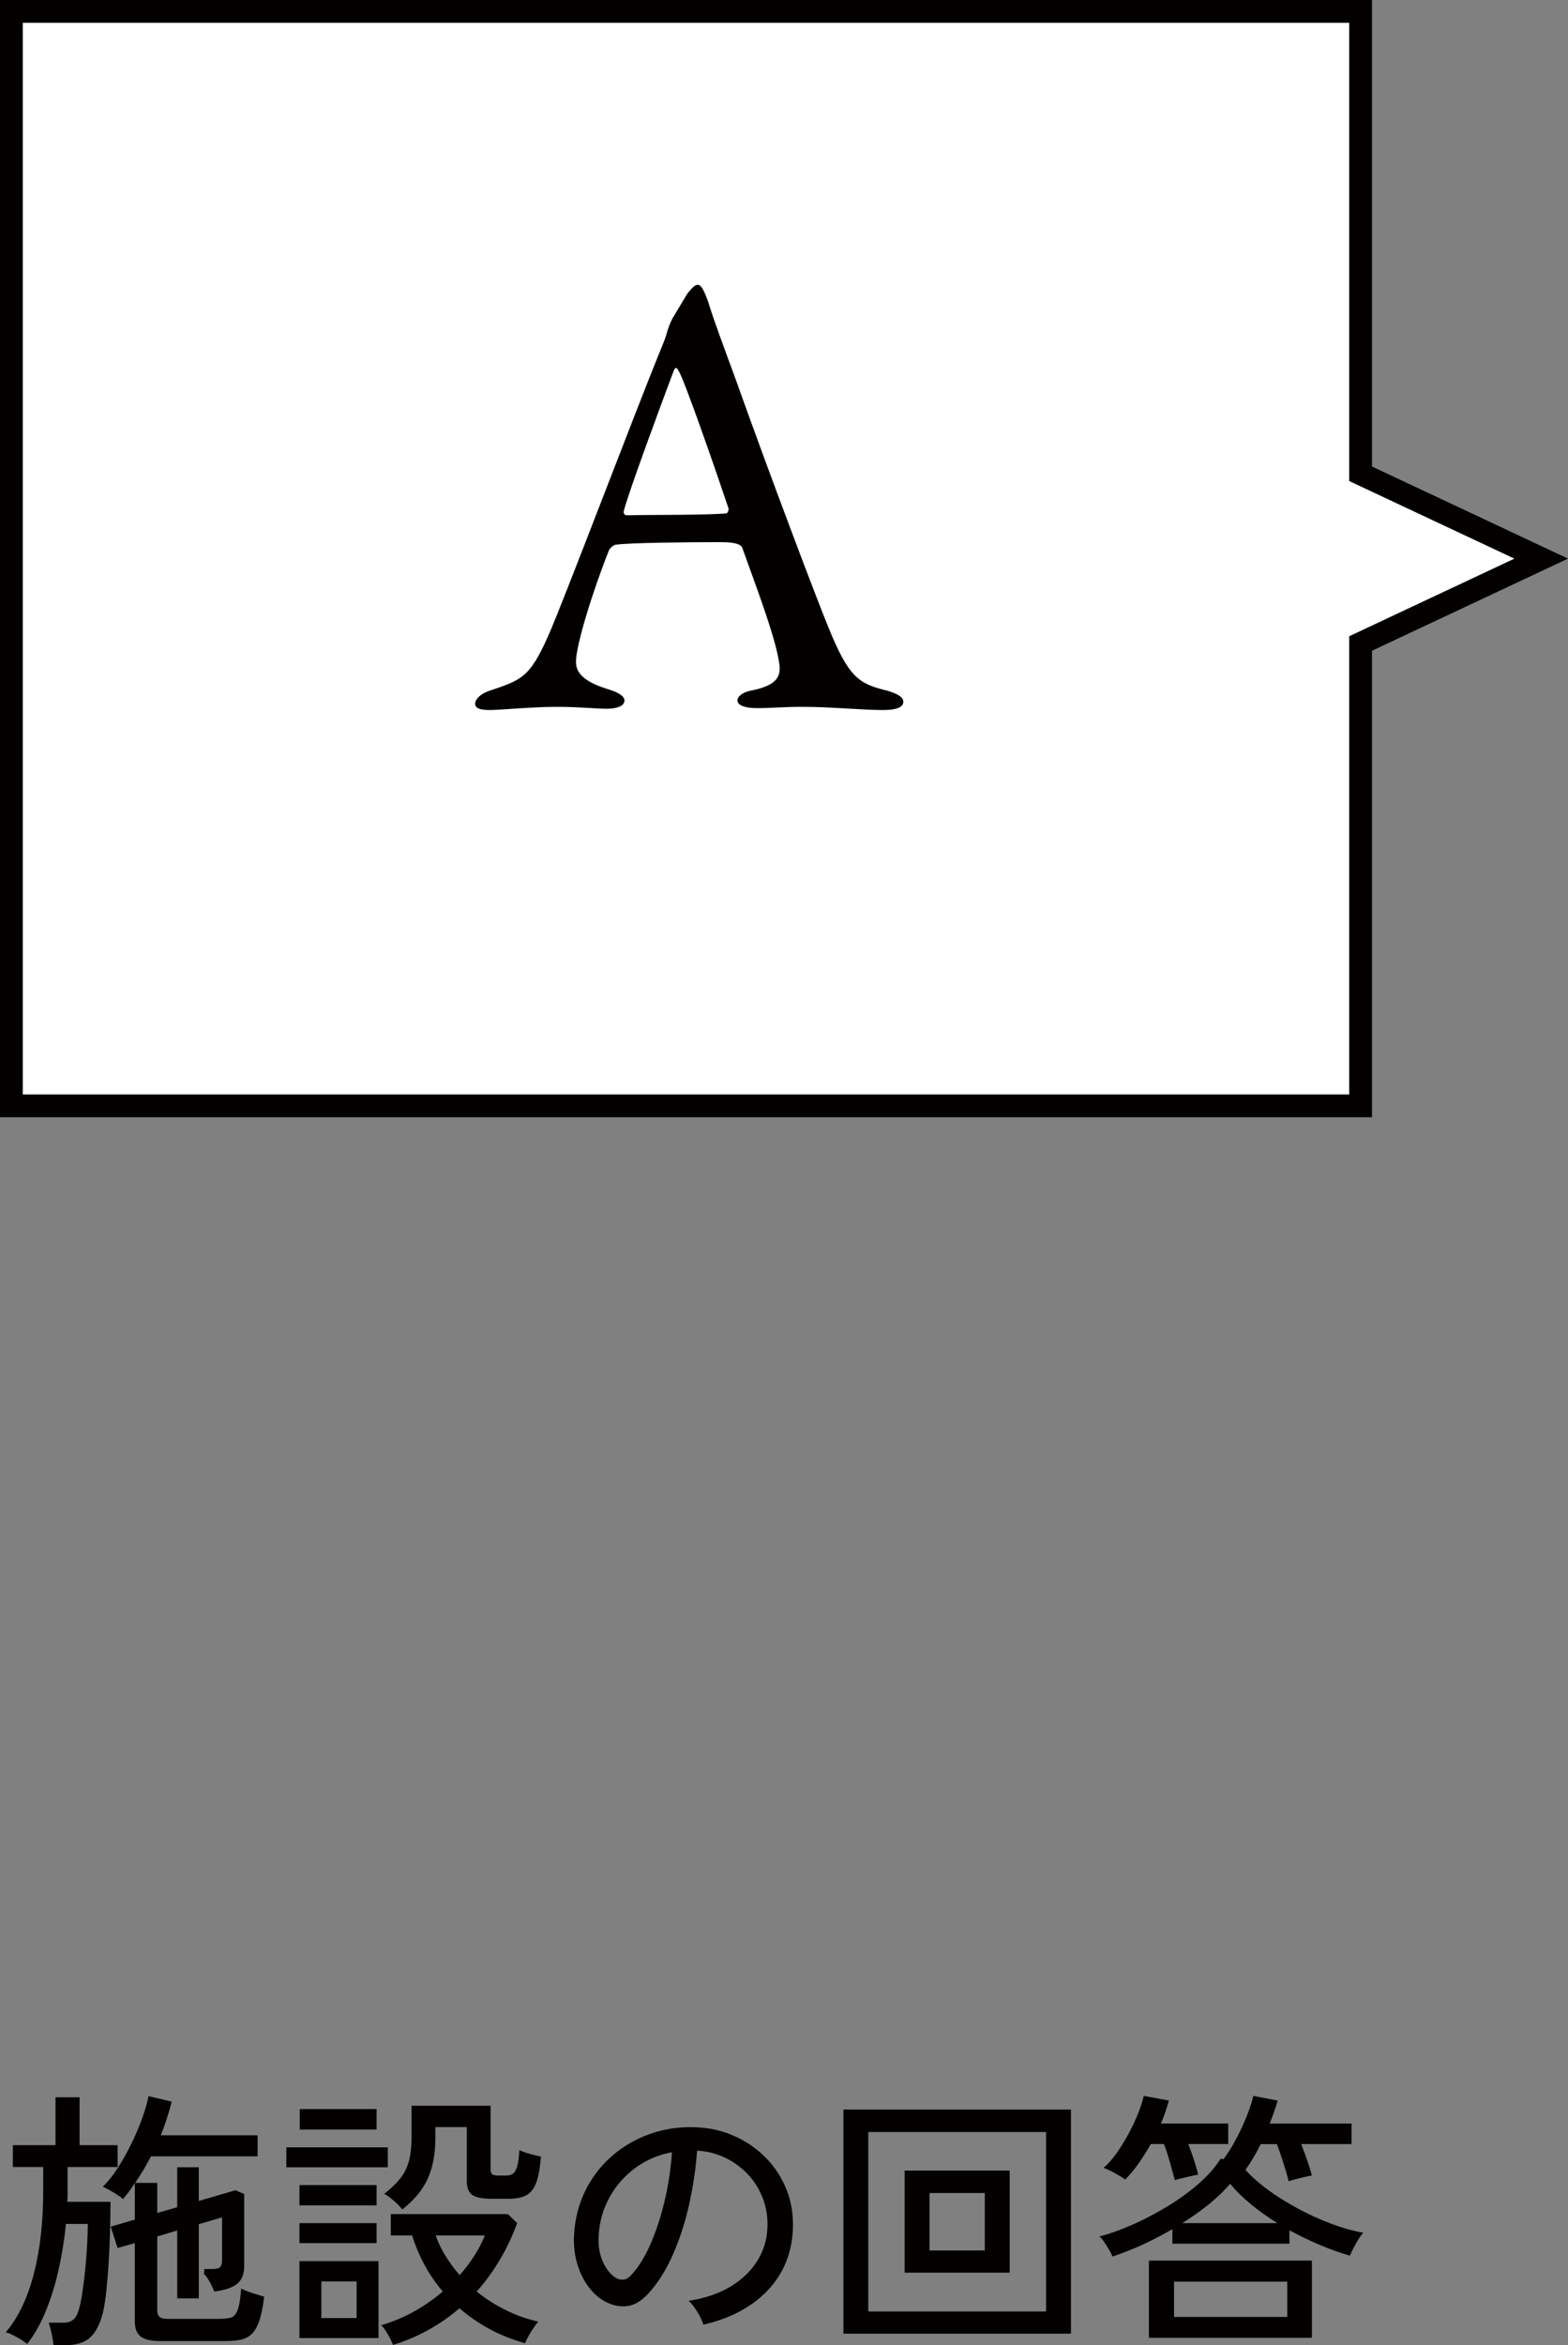
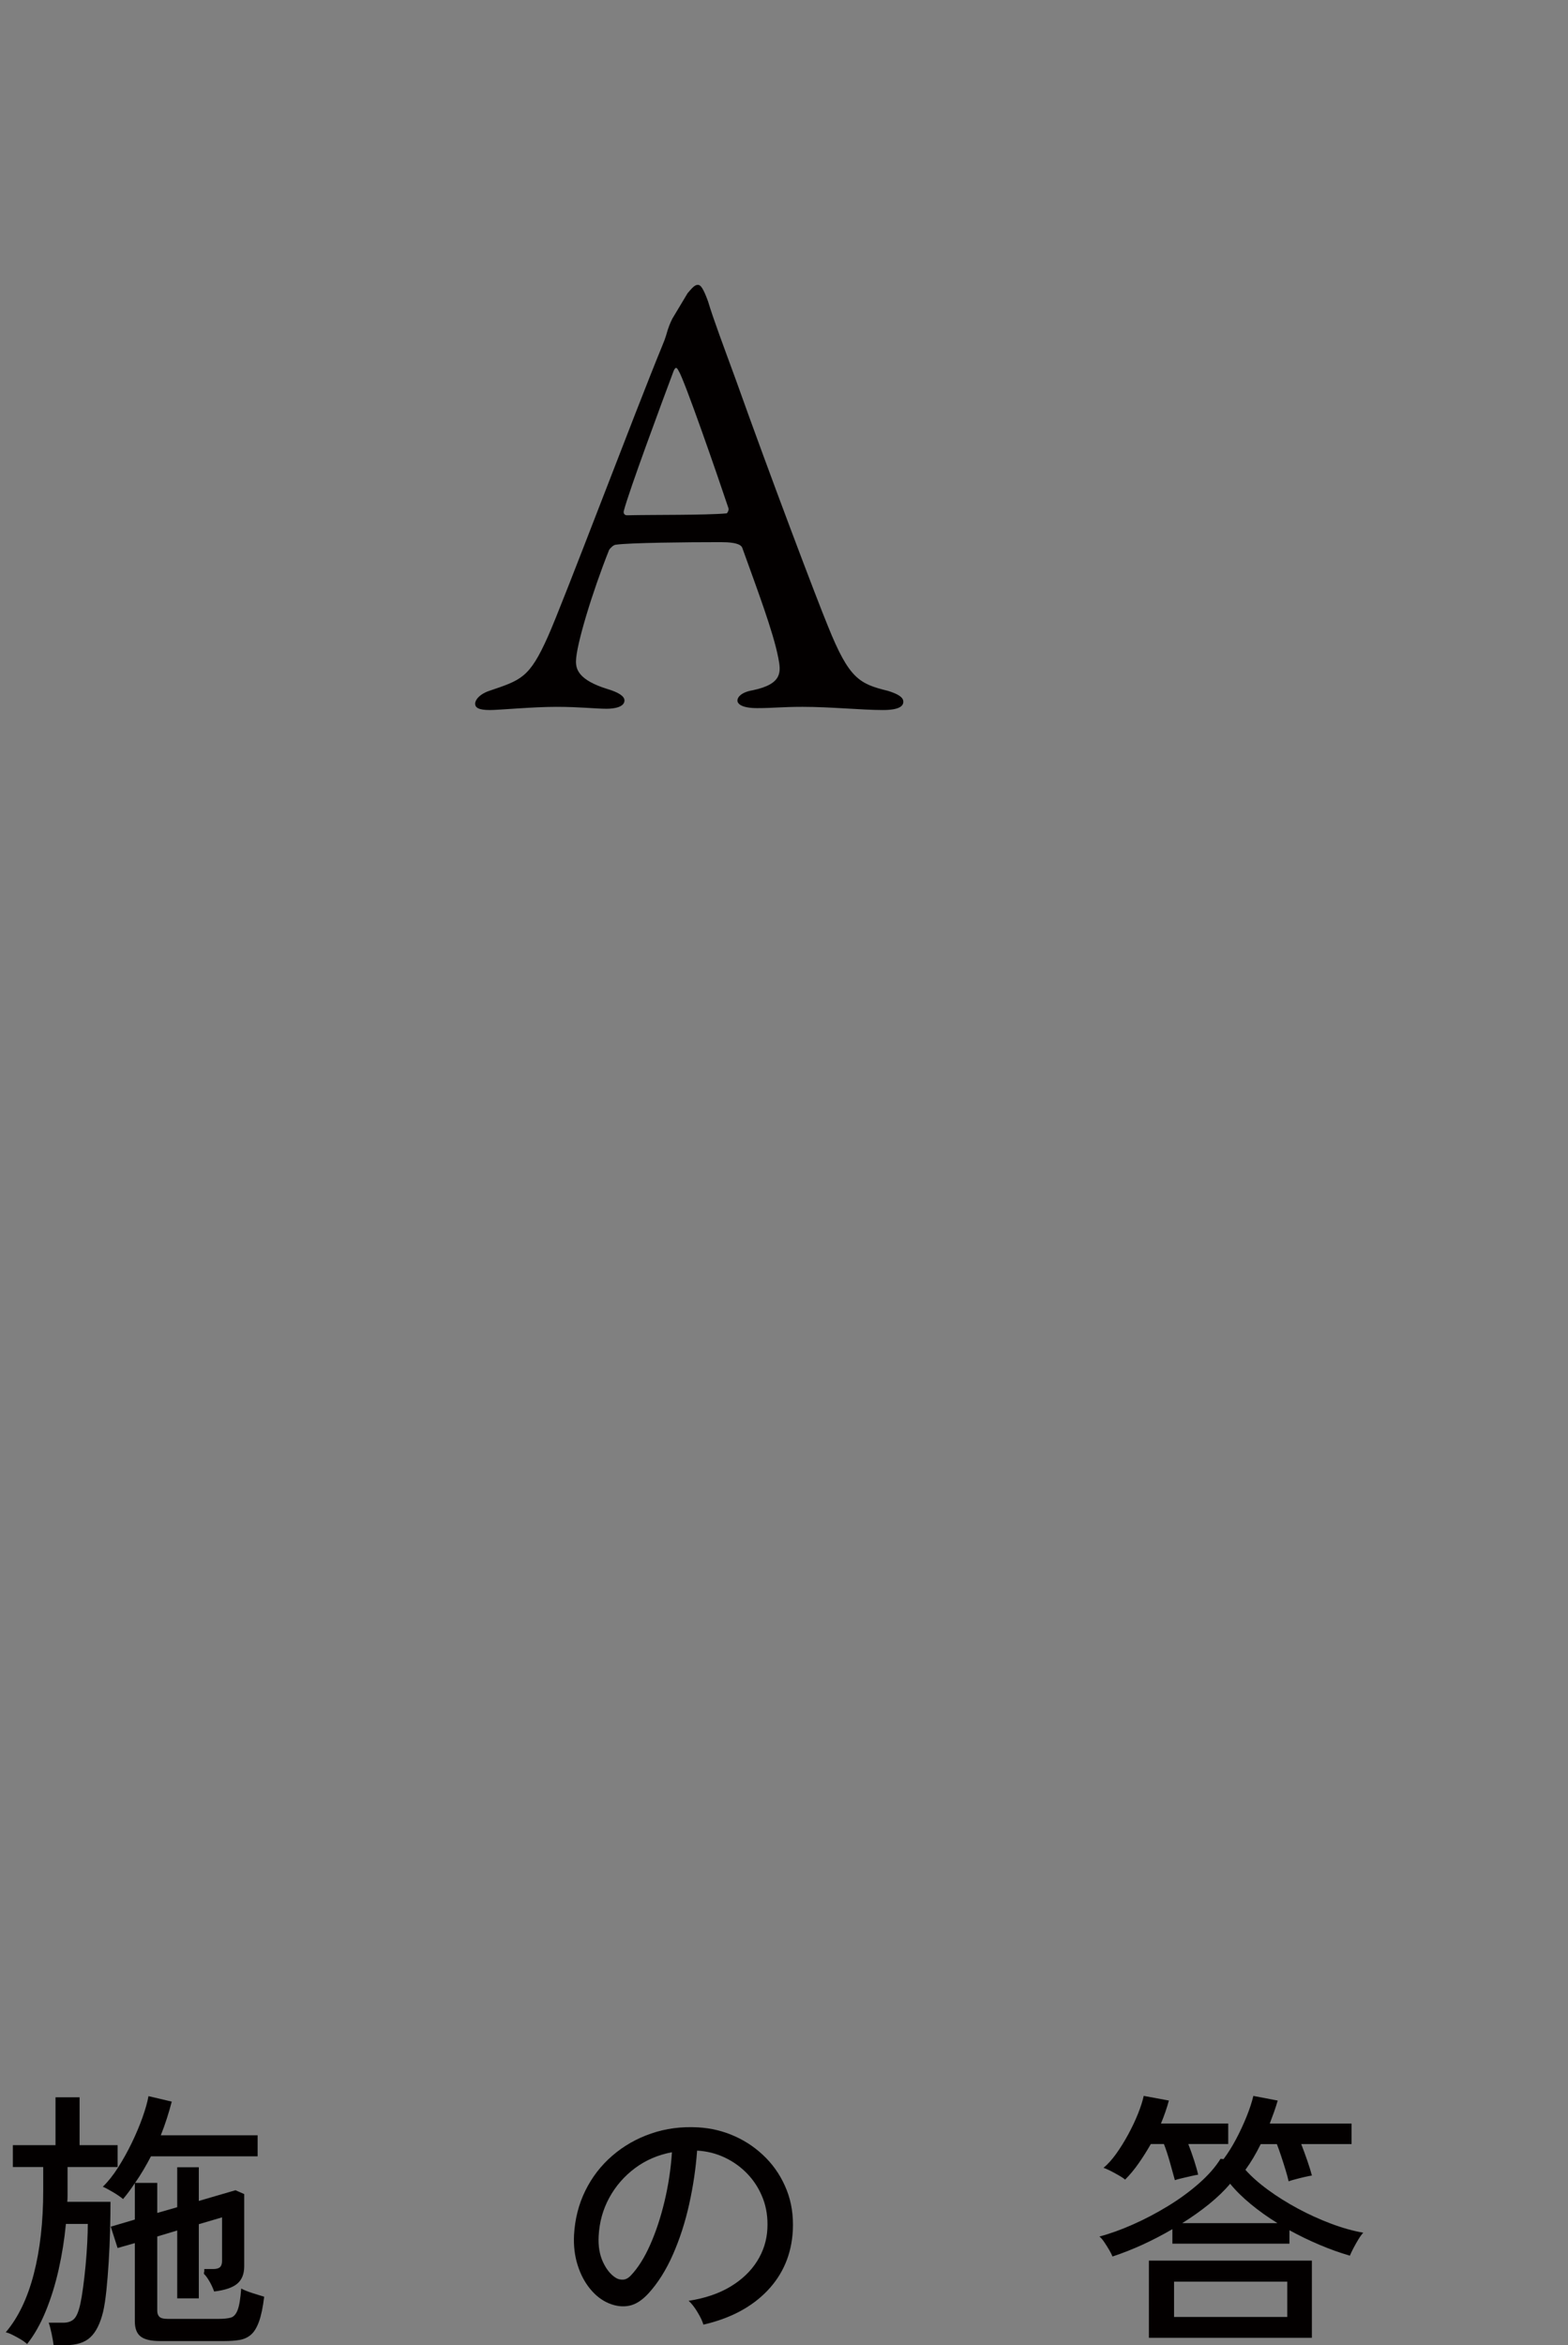
<svg xmlns="http://www.w3.org/2000/svg" version="1.0" id="レイヤー_1" x="0px" y="0px" viewBox="0 0 68.802 102.852" style="enable-background:new 0 0 68.802 102.852;" xml:space="preserve">
  <rect x="0" y="0" width="68.802" height="102.852" fill="#808080" stroke="none" />
  <style type="text/css">
	.st0{enable-background:new    ;}
	.st1{fill:#030000;}
	.st2{fill:#FFFFFF;}
</style>
  <g id="グループ_2232" transform="translate(-258 -2308)">
    <g class="st0">
      <path class="st1" d="M260.352,2410.852c-0.016-0.136-0.046-0.308-0.09-0.516    c-0.044-0.208-0.086-0.364-0.126-0.468h0.636c0.208,0,0.368-0.056,0.48-0.168    c0.112-0.112,0.204-0.336,0.276-0.672c0.04-0.185,0.08-0.424,0.12-0.721    c0.04-0.296,0.076-0.613,0.108-0.954c0.032-0.34,0.056-0.67,0.072-0.989    c0.016-0.32,0.024-0.596,0.024-0.828h-0.96    c-0.064,0.672-0.17,1.338-0.318,1.998c-0.148,0.66-0.338,1.271-0.57,1.836    c-0.232,0.563-0.504,1.042-0.816,1.434c-0.064-0.063-0.156-0.132-0.276-0.204    c-0.12-0.071-0.24-0.138-0.36-0.197c-0.12-0.061-0.22-0.099-0.3-0.114    c0.544-0.64,0.954-1.492,1.23-2.556c0.276-1.064,0.414-2.284,0.414-3.66    v-1.032h-1.332v-0.96h1.872v-2.1h1.056v2.1h1.668v0.96h-2.196v1.032    c0,0.08,0,0.16,0,0.239c0,0.08-0.004,0.164-0.012,0.253h1.896    c0,0.384-0.006,0.804-0.018,1.26c-0.012,0.456-0.032,0.912-0.06,1.368    c-0.028,0.456-0.062,0.876-0.102,1.26s-0.088,0.696-0.144,0.936    c-0.128,0.521-0.316,0.895-0.564,1.122c-0.248,0.229-0.608,0.342-1.08,0.342    H260.352z M265.02,2410.672c-0.392,0-0.674-0.065-0.846-0.198    c-0.172-0.132-0.258-0.354-0.258-0.666v-3.432l-0.756,0.216l-0.3-0.936    l1.056-0.312v-1.596c-0.168,0.256-0.34,0.488-0.516,0.696    c-0.104-0.088-0.25-0.188-0.438-0.301c-0.188-0.111-0.338-0.191-0.45-0.239    c0.232-0.225,0.456-0.506,0.672-0.847c0.216-0.34,0.416-0.699,0.6-1.08    c0.184-0.38,0.34-0.75,0.468-1.109c0.128-0.36,0.216-0.672,0.264-0.937    l1.02,0.24c-0.064,0.248-0.136,0.496-0.216,0.744s-0.168,0.492-0.264,0.732    h4.248v0.924h-4.68c-0.104,0.2-0.214,0.397-0.33,0.594    c-0.116,0.196-0.238,0.386-0.366,0.57h0.972v1.319l0.876-0.252v-1.752h0.948    v1.477l1.608-0.469l0.384,0.168v3.169c0,0.336-0.102,0.59-0.306,0.762    c-0.204,0.172-0.542,0.286-1.014,0.342c-0.056-0.16-0.128-0.313-0.216-0.462    c-0.088-0.148-0.164-0.25-0.228-0.306c-0.008-0.024-0.004-0.064,0.012-0.12    c0-0.048,0-0.08,0-0.097h0.384c0.144,0,0.246-0.027,0.306-0.084    c0.06-0.056,0.09-0.147,0.09-0.275v-1.908l-1.02,0.3v3.252h-0.948v-2.976    l-0.876,0.264v3.252c0,0.12,0.032,0.21,0.096,0.271    c0.064,0.06,0.184,0.09,0.36,0.09h2.232c0.224,0,0.402-0.019,0.534-0.054    c0.132-0.036,0.234-0.148,0.306-0.337c0.072-0.188,0.124-0.502,0.156-0.941    c0.112,0.063,0.274,0.13,0.486,0.198c0.212,0.067,0.386,0.122,0.522,0.161    c-0.056,0.465-0.132,0.828-0.228,1.093c-0.096,0.264-0.214,0.456-0.354,0.576    c-0.14,0.119-0.306,0.195-0.498,0.228c-0.192,0.032-0.412,0.048-0.66,0.048    H265.02z" />
-       <path class="st1" d="M270.564,2403.052v-0.876h4.452v0.876H270.564z M271.14,2404.72v-0.888    h3.384v0.888H271.14z M271.14,2406.376v-0.876h3.384v0.876H271.14z     M271.14,2410.54v-3.372h3.468v3.372H271.14z M271.152,2401.397v-0.9h3.372    v0.9H271.152z M272.1,2409.664h1.548v-1.608h-1.548V2409.664z M275.244,2410.84    c-0.04-0.112-0.114-0.264-0.222-0.456c-0.108-0.191-0.206-0.328-0.294-0.408    c0.52-0.151,1.006-0.355,1.458-0.611c0.452-0.256,0.866-0.544,1.242-0.864    c-0.312-0.368-0.581-0.76-0.804-1.176c-0.224-0.416-0.404-0.844-0.54-1.284    h-0.936v-0.937h5.136l0.408,0.396c-0.416,1.136-1.008,2.136-1.776,3    c0.384,0.312,0.806,0.582,1.266,0.81c0.46,0.229,0.938,0.398,1.434,0.511    c-0.056,0.063-0.126,0.158-0.21,0.281c-0.084,0.124-0.16,0.248-0.228,0.372    c-0.068,0.124-0.114,0.223-0.138,0.294c-0.568-0.16-1.092-0.37-1.572-0.63    c-0.48-0.26-0.916-0.562-1.308-0.905c-0.416,0.359-0.868,0.676-1.356,0.947    C276.316,2410.452,275.796,2410.672,275.244,2410.84z M275.652,2404.901    c-0.096-0.12-0.218-0.246-0.366-0.378c-0.148-0.133-0.29-0.234-0.426-0.307    c0.296-0.231,0.53-0.456,0.702-0.672c0.172-0.216,0.298-0.468,0.378-0.756    s0.12-0.656,0.12-1.104v-1.332h3.468v2.797c0,0.096,0.022,0.164,0.066,0.203    c0.043,0.041,0.134,0.061,0.27,0.061h0.348c0.12,0,0.218-0.026,0.294-0.078    s0.138-0.158,0.186-0.318c0.048-0.159,0.08-0.399,0.096-0.72    c0.112,0.057,0.262,0.11,0.45,0.162s0.354,0.094,0.498,0.126    c-0.04,0.512-0.112,0.9-0.216,1.164s-0.254,0.444-0.45,0.54    c-0.196,0.096-0.446,0.144-0.75,0.144h-0.732c-0.416,0-0.704-0.056-0.864-0.168    c-0.16-0.111-0.24-0.308-0.24-0.588v-2.388h-1.38v0.468    c0,0.696-0.11,1.29-0.33,1.782S276.18,2404.485,275.652,2404.901z     M278.172,2407.781c0.496-0.568,0.864-1.148,1.104-1.74h-2.16    c0.112,0.312,0.258,0.614,0.438,0.906    C277.734,2407.239,277.94,2407.516,278.172,2407.781z" />
      <path class="st1" d="M288.864,2409.952c-0.04-0.145-0.126-0.326-0.258-0.546    s-0.262-0.386-0.39-0.498c0.72-0.112,1.332-0.32,1.836-0.624    c0.504-0.304,0.894-0.676,1.17-1.116c0.276-0.439,0.426-0.916,0.45-1.428    c0.024-0.48-0.042-0.922-0.198-1.326c-0.156-0.404-0.378-0.758-0.666-1.062    c-0.288-0.304-0.622-0.546-1.002-0.726c-0.38-0.18-0.786-0.282-1.218-0.306    c-0.056,0.775-0.172,1.56-0.348,2.352c-0.176,0.792-0.414,1.528-0.714,2.208    c-0.3,0.681-0.658,1.248-1.074,1.704c-0.28,0.304-0.562,0.484-0.846,0.54    c-0.284,0.056-0.582,0.021-0.894-0.108c-0.304-0.128-0.576-0.338-0.816-0.63    s-0.424-0.642-0.552-1.05c-0.128-0.408-0.18-0.848-0.156-1.32    c0.04-0.703,0.206-1.352,0.498-1.943s0.686-1.103,1.182-1.53    c0.496-0.428,1.063-0.752,1.704-0.972c0.64-0.221,1.324-0.311,2.052-0.271    c0.576,0.032,1.12,0.164,1.632,0.396c0.512,0.231,0.964,0.548,1.356,0.947    c0.392,0.4,0.694,0.868,0.906,1.404s0.302,1.128,0.27,1.776    c-0.056,1.04-0.428,1.92-1.116,2.64S290.048,2409.68,288.864,2409.952z     M285.024,2407.901c0.088,0.056,0.192,0.082,0.312,0.077    c0.12-0.004,0.236-0.065,0.348-0.186c0.312-0.328,0.594-0.775,0.846-1.344    c0.252-0.568,0.462-1.204,0.63-1.908s0.276-1.42,0.324-2.148    c-0.608,0.112-1.148,0.345-1.62,0.696c-0.472,0.353-0.848,0.784-1.128,1.296    c-0.28,0.513-0.436,1.072-0.468,1.681c-0.024,0.439,0.04,0.821,0.192,1.146    S284.8,2407.764,285.024,2407.901z" />
-       <path class="st1" d="M295.008,2410.348v-9.828h9.984v9.828H295.008z M296.1,2409.376h7.8    v-7.872h-7.8V2409.376z M297.696,2407.672v-4.476h4.608v4.476H297.696z     M298.788,2406.7h2.424v-2.521h-2.424V2406.7z" />
      <path class="st1" d="M306.816,2406.964c-0.032-0.08-0.082-0.178-0.15-0.294    c-0.067-0.116-0.14-0.229-0.216-0.342s-0.146-0.192-0.21-0.24    c0.456-0.12,0.946-0.296,1.47-0.528c0.524-0.231,1.038-0.502,1.542-0.81    s0.958-0.64,1.362-0.996c0.404-0.355,0.718-0.714,0.942-1.074l0.132,0.013    c0.191-0.256,0.374-0.546,0.546-0.87s0.326-0.654,0.462-0.99    s0.235-0.64,0.3-0.912l1.068,0.204c-0.048,0.168-0.103,0.336-0.162,0.504    c-0.061,0.168-0.122,0.336-0.187,0.504h3.589v0.9h-2.208    c0.088,0.224,0.178,0.47,0.27,0.737c0.092,0.269,0.158,0.482,0.198,0.643    c-0.064,0.008-0.166,0.028-0.307,0.06c-0.14,0.032-0.277,0.066-0.413,0.103    c-0.137,0.036-0.236,0.065-0.301,0.09c-0.032-0.145-0.078-0.313-0.138-0.51    s-0.124-0.396-0.192-0.601c-0.067-0.204-0.13-0.378-0.186-0.521h-0.708    c-0.208,0.424-0.432,0.8-0.672,1.128c0.264,0.296,0.596,0.59,0.996,0.882    c0.399,0.292,0.834,0.564,1.302,0.816s0.95,0.472,1.446,0.659    c0.495,0.188,0.972,0.322,1.428,0.402c-0.064,0.064-0.136,0.162-0.216,0.294    s-0.154,0.264-0.223,0.396c-0.067,0.132-0.118,0.237-0.149,0.317    c-0.44-0.128-0.887-0.288-1.338-0.479c-0.452-0.192-0.891-0.404-1.314-0.637    v0.589h-5.136v-0.637C308.564,2406.277,307.688,2406.676,306.816,2406.964z     M309.552,2403.616c-0.056-0.208-0.128-0.468-0.216-0.78    c-0.088-0.312-0.176-0.58-0.264-0.804h-0.576    c-0.168,0.296-0.346,0.578-0.534,0.846c-0.188,0.269-0.386,0.506-0.594,0.714    c-0.064-0.056-0.156-0.118-0.276-0.186c-0.119-0.068-0.241-0.134-0.365-0.198    c-0.124-0.063-0.227-0.108-0.307-0.132c0.185-0.152,0.368-0.356,0.553-0.612    c0.184-0.256,0.359-0.538,0.527-0.846s0.312-0.612,0.433-0.912    c0.119-0.3,0.204-0.562,0.252-0.786l1.104,0.204    c-0.088,0.328-0.204,0.664-0.348,1.008h2.952v0.9h-1.752    c0.088,0.224,0.174,0.466,0.258,0.726s0.142,0.467,0.174,0.618    c-0.064,0.008-0.166,0.028-0.306,0.06c-0.141,0.032-0.278,0.064-0.414,0.097    C309.716,2403.565,309.616,2403.592,309.552,2403.616z M308.412,2410.529v-3.385h7.152    v3.385H308.412z M309.516,2409.616h4.968v-1.548h-4.968V2409.616z M309.876,2405.5    h4.176c-0.416-0.256-0.804-0.532-1.163-0.828    c-0.36-0.296-0.665-0.596-0.912-0.899c-0.248,0.296-0.555,0.592-0.918,0.888    C310.694,2404.956,310.3,2405.237,309.876,2405.5z" />
    </g>
    <g id="グループ_2230">
      <g id="グループ_1441" transform="translate(-6 127)">
        <g id="合体_1" transform="translate(264 2181)">
-           <path class="st2" d="M59.702,48.5H0.5V0.5h59.202v19.961v0.318l0.287,0.135l7.637,3.586      l-7.637,3.586l-0.287,0.135v0.318V48.5z" />
-           <path class="st1" d="M59.202,48V27.904l7.248-3.404l-7.248-3.403V1H1v47H59.202       M60.202,49H0V0h60.202v20.461l8.601,4.039l-8.601,4.039V49z" />
-         </g>
+           </g>
        <g class="st0">
          <path class="st1" d="M295.069,2194.22c0.224,0.757,0.7,2.017,1.232,3.473      c1.456,4.088,3.556,9.632,4.032,10.779c0.924,2.296,1.372,2.521,2.632,2.828      c0.448,0.141,0.672,0.28,0.672,0.477c0,0.195-0.195,0.363-0.896,0.363      c-0.924,0-2.296-0.14-3.528-0.14c-0.896,0-1.288,0.056-1.988,0.056      c-0.7,0-0.868-0.195-0.868-0.336c0-0.14,0.168-0.363,0.672-0.447      c1.344-0.28,1.232-0.841,1.12-1.429c-0.224-1.147-0.924-2.996-1.568-4.788      c-0.028-0.111-0.14-0.279-0.952-0.279c-1.54,0-4.004,0.027-4.592,0.111      c-0.112,0-0.252,0.141-0.308,0.225c-0.728,1.819-1.456,4.2-1.456,4.899      c0,0.336,0.112,0.812,1.372,1.204c0.476,0.141,0.756,0.309,0.756,0.504      c0,0.28-0.42,0.364-0.784,0.364c-0.476,0-1.176-0.084-2.212-0.084      s-2.492,0.14-2.912,0.14c-0.504,0-0.644-0.111-0.644-0.279      s0.196-0.42,0.616-0.561c1.4-0.476,1.764-0.56,2.576-2.38      c0.644-1.428,3.836-9.884,5.012-12.74c0.168-0.392,0.196-0.56,0.252-0.728      c0.028-0.084,0.084-0.252,0.196-0.476l0.672-1.12      c0.196-0.225,0.308-0.364,0.448-0.364      C294.733,2193.492,294.845,2193.605,295.069,2194.22z M295.965,2203.292      c-0.476-1.428-1.932-5.628-2.184-6.02c-0.084-0.168-0.14-0.196-0.224,0      c-0.504,1.344-1.96,5.264-2.184,6.132c-0.028,0.111,0.028,0.195,0.14,0.195      c1.12-0.027,3.444,0,4.368-0.084      C295.909,2203.516,295.993,2203.376,295.965,2203.292z" />
        </g>
      </g>
    </g>
  </g>
</svg>